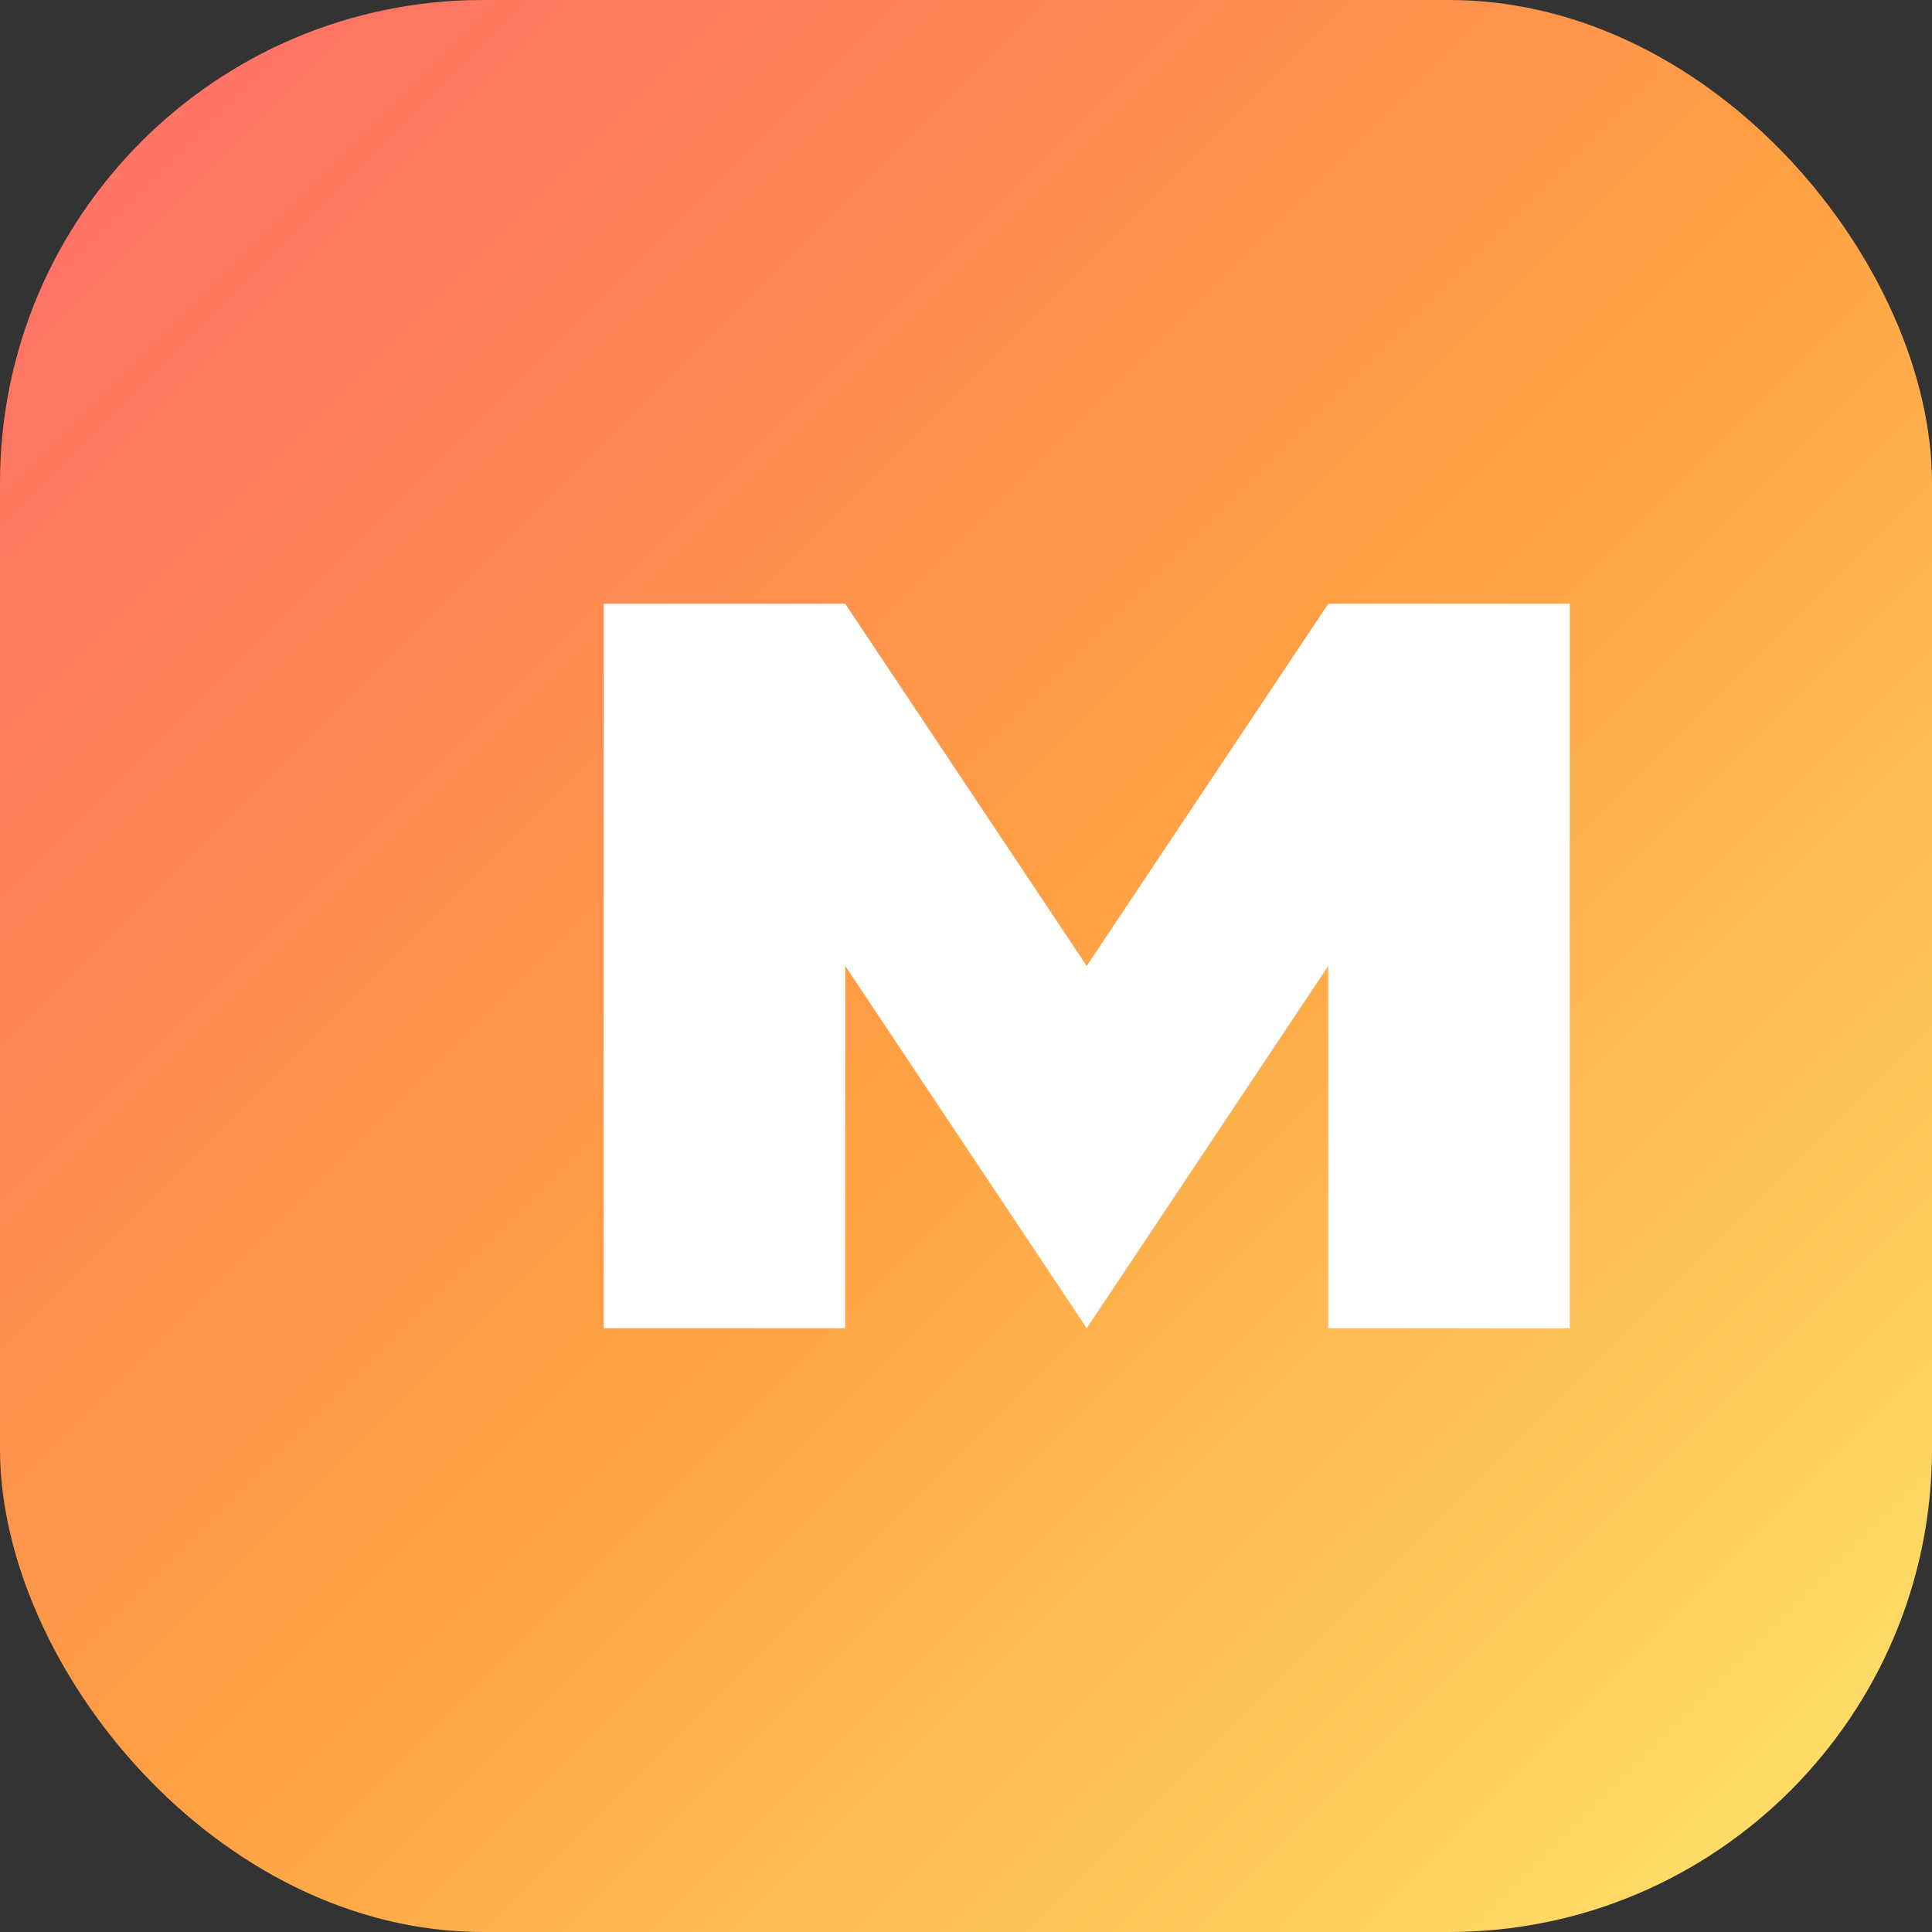
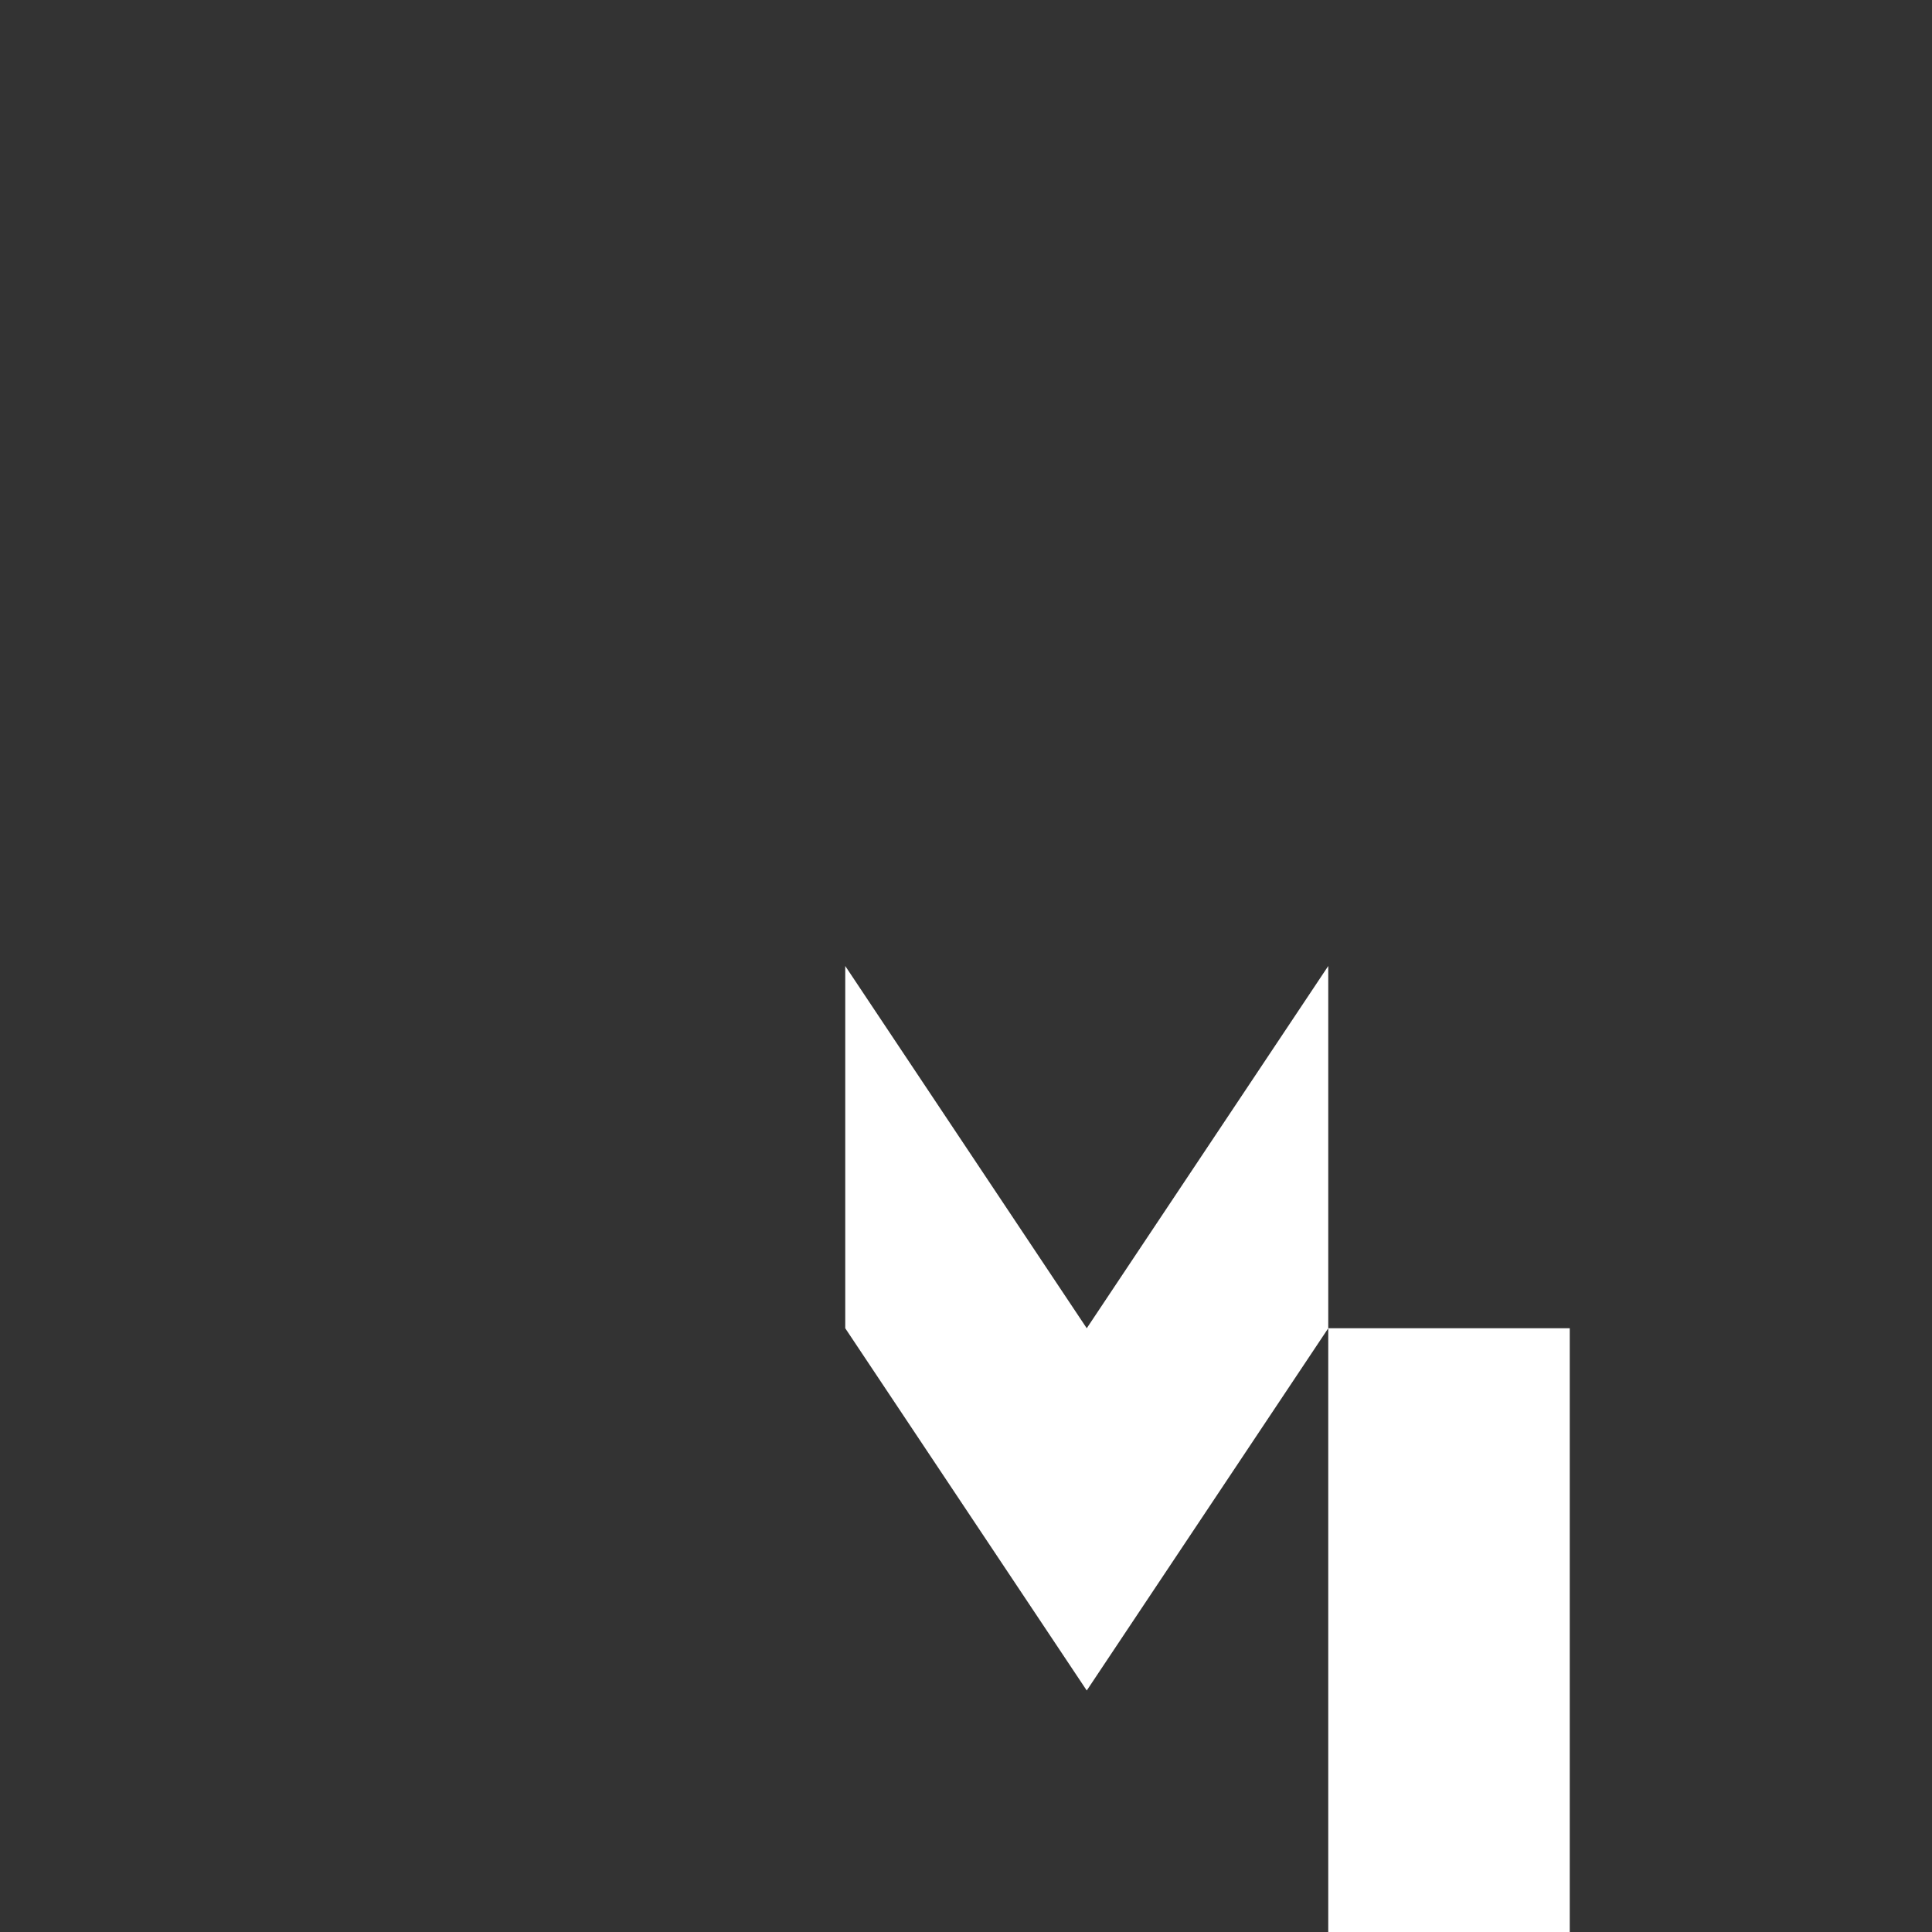
<svg xmlns="http://www.w3.org/2000/svg" viewBox="0 0 64 64" fill="none">
  <rect x="0" y="0" width="64" height="64" fill="#333333" stroke="none" />
  <defs>
    <linearGradient id="grad" x1="0%" y1="0%" x2="100%" y2="100%">
      <stop offset="0%" style="stop-color:#FF6B6B" />
      <stop offset="50%" style="stop-color:#FF9F43" />
      <stop offset="100%" style="stop-color:#FFE66D" />
    </linearGradient>
  </defs>
-   <rect width="64" height="64" rx="16" fill="url(#grad)" />
-   <path d="M20 44V20h8l8 12 8-12h8v24h-8V32l-8 12-8-12v12h-8z" fill="white" />
+   <path d="M20 44h8l8 12 8-12h8v24h-8V32l-8 12-8-12v12h-8z" fill="white" />
</svg>